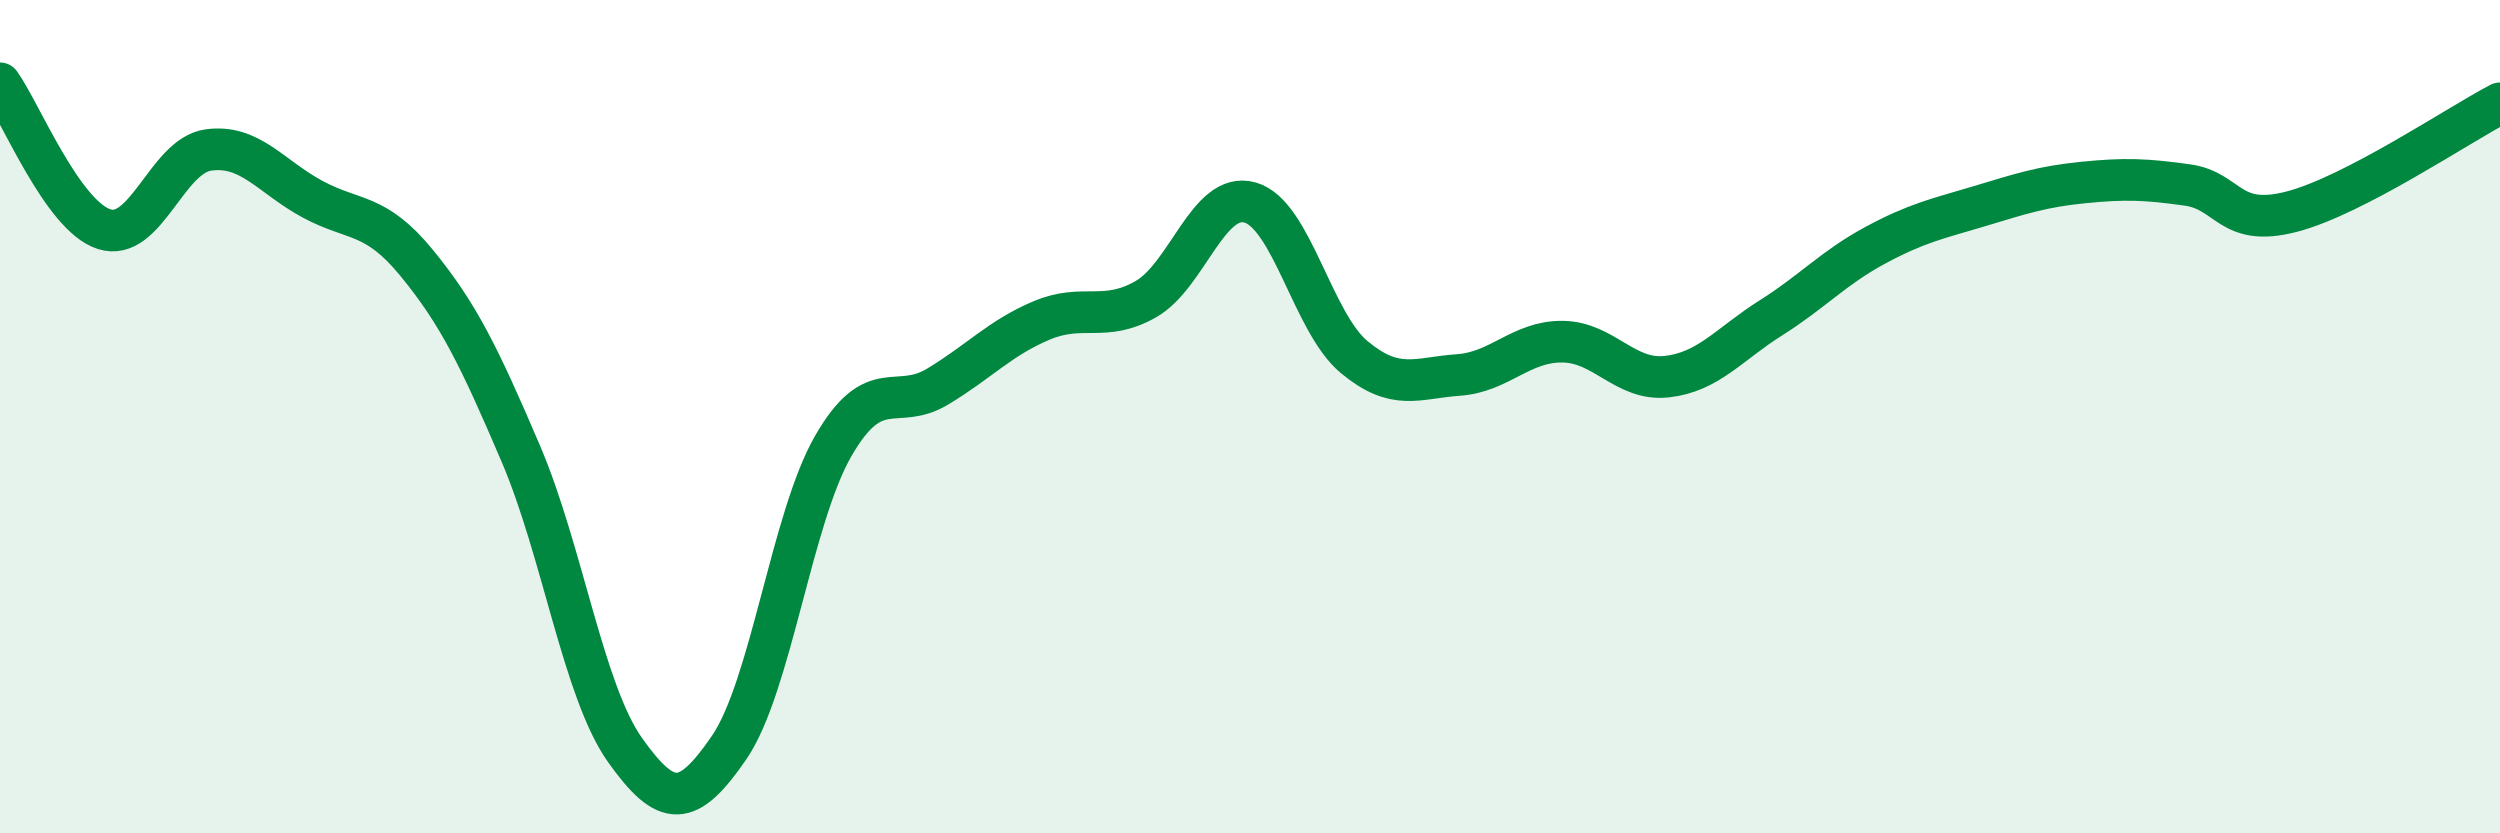
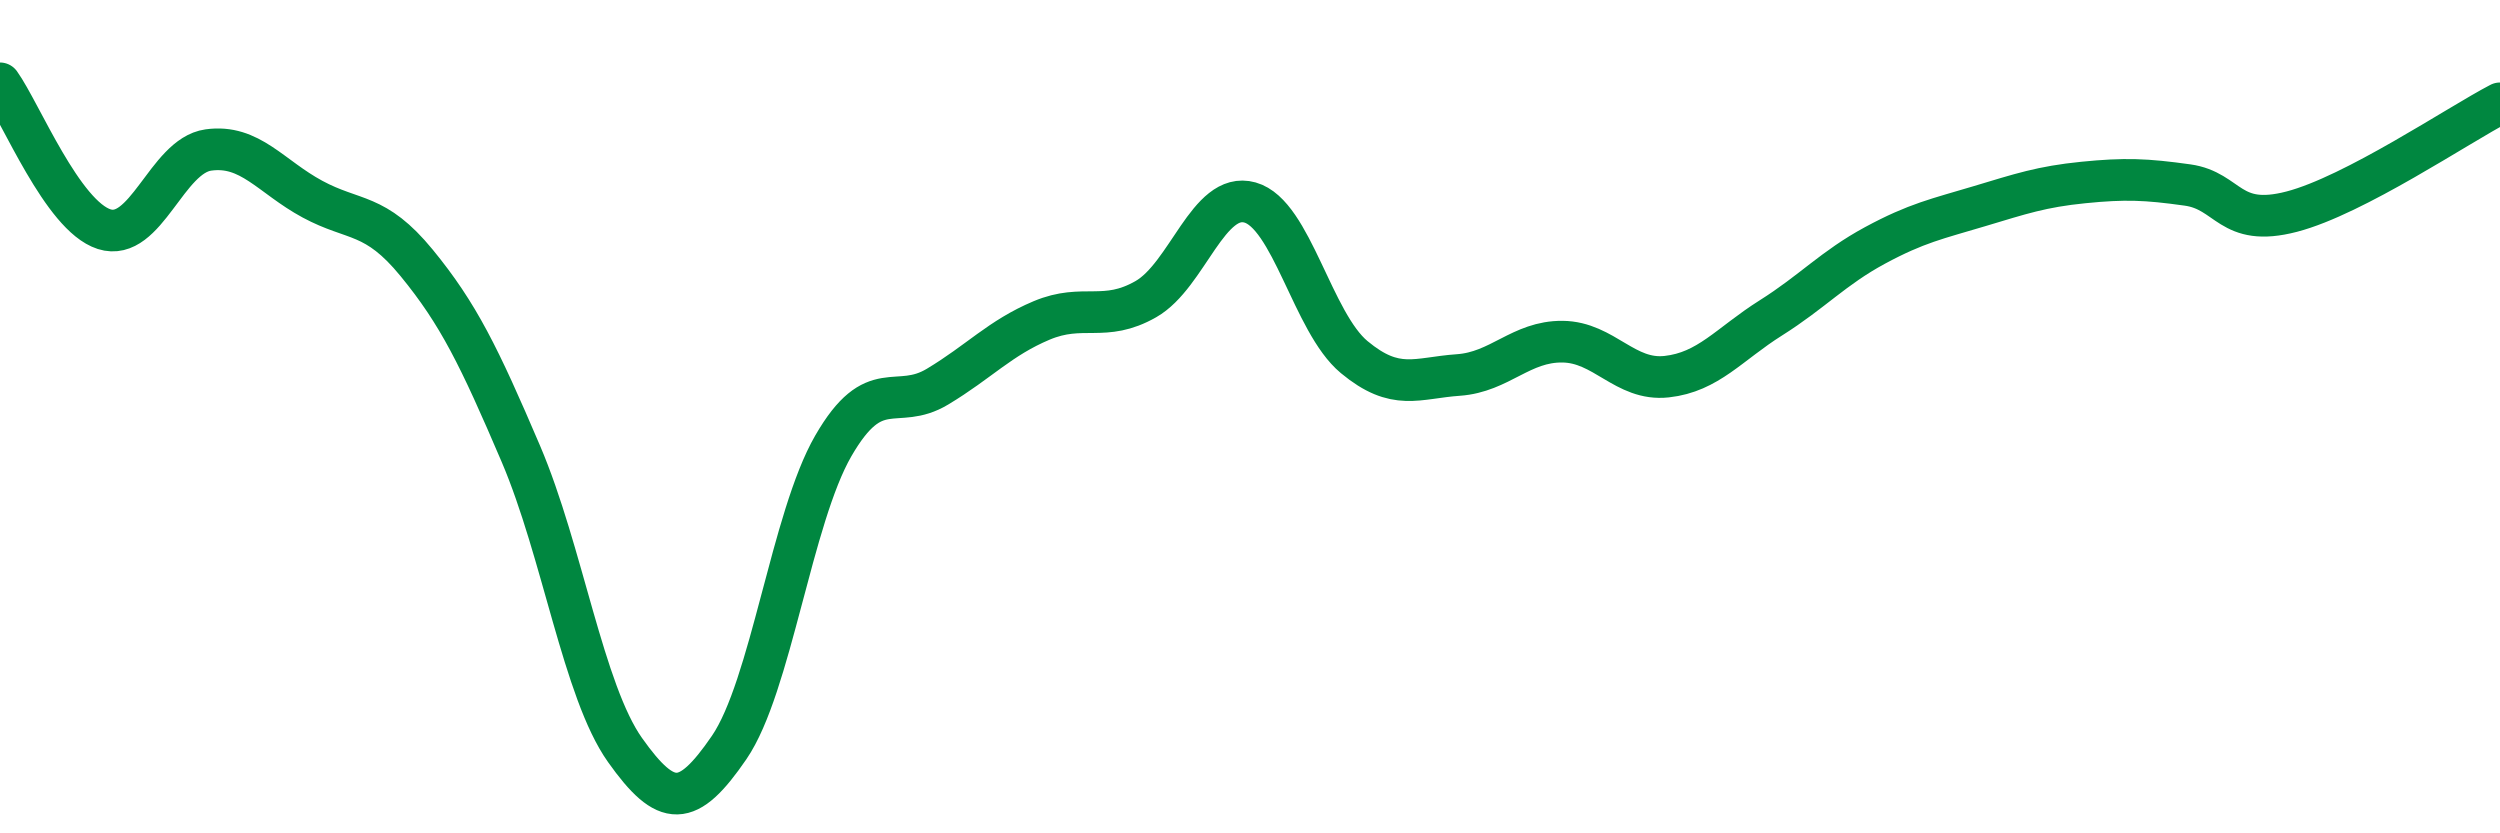
<svg xmlns="http://www.w3.org/2000/svg" width="60" height="20" viewBox="0 0 60 20">
-   <path d="M 0,2 C 0.5,2.7 1.5,5.18 2.5,5.5 C 3.5,5.82 4,3.74 5,3.6 C 6,3.46 6.5,4.24 7.5,4.78 C 8.5,5.32 9,5.09 10,6.31 C 11,7.53 11.5,8.55 12.5,10.89 C 13.5,13.23 14,16.59 15,18 C 16,19.41 16.5,19.4 17.5,17.94 C 18.5,16.48 19,12.43 20,10.7 C 21,8.97 21.5,9.88 22.5,9.28 C 23.5,8.68 24,8.11 25,7.69 C 26,7.27 26.5,7.75 27.5,7.18 C 28.5,6.61 29,4.58 30,4.86 C 31,5.14 31.5,7.74 32.5,8.57 C 33.5,9.4 34,9.07 35,9 C 36,8.93 36.5,8.19 37.5,8.2 C 38.5,8.21 39,9.15 40,9.04 C 41,8.93 41.5,8.26 42.5,7.63 C 43.5,7 44,6.43 45,5.89 C 46,5.35 46.5,5.25 47.5,4.95 C 48.5,4.65 49,4.48 50,4.38 C 51,4.28 51.5,4.3 52.5,4.44 C 53.5,4.58 53.5,5.47 55,5.08 C 56.5,4.69 59,3 60,2.48L60 20L0 20Z" fill="#008740" opacity="0.1" stroke-linecap="round" stroke-linejoin="round" />
  <path d="M 0,2 C 0.5,2.7 1.5,5.18 2.5,5.5 C 3.5,5.82 4,3.74 5,3.6 C 6,3.46 6.5,4.24 7.5,4.78 C 8.5,5.32 9,5.09 10,6.31 C 11,7.53 11.5,8.55 12.5,10.89 C 13.5,13.23 14,16.59 15,18 C 16,19.41 16.5,19.4 17.5,17.94 C 18.5,16.48 19,12.43 20,10.7 C 21,8.97 21.5,9.88 22.5,9.28 C 23.5,8.68 24,8.11 25,7.69 C 26,7.27 26.5,7.75 27.5,7.18 C 28.5,6.61 29,4.58 30,4.86 C 31,5.14 31.5,7.74 32.5,8.57 C 33.5,9.4 34,9.07 35,9 C 36,8.93 36.5,8.19 37.5,8.2 C 38.5,8.21 39,9.15 40,9.04 C 41,8.93 41.5,8.26 42.5,7.63 C 43.5,7 44,6.43 45,5.89 C 46,5.35 46.5,5.25 47.5,4.95 C 48.5,4.65 49,4.48 50,4.38 C 51,4.28 51.5,4.3 52.5,4.44 C 53.5,4.58 53.5,5.47 55,5.08 C 56.5,4.69 59,3 60,2.48" stroke="#008740" stroke-width="1" fill="none" stroke-linecap="round" stroke-linejoin="round" />
</svg>